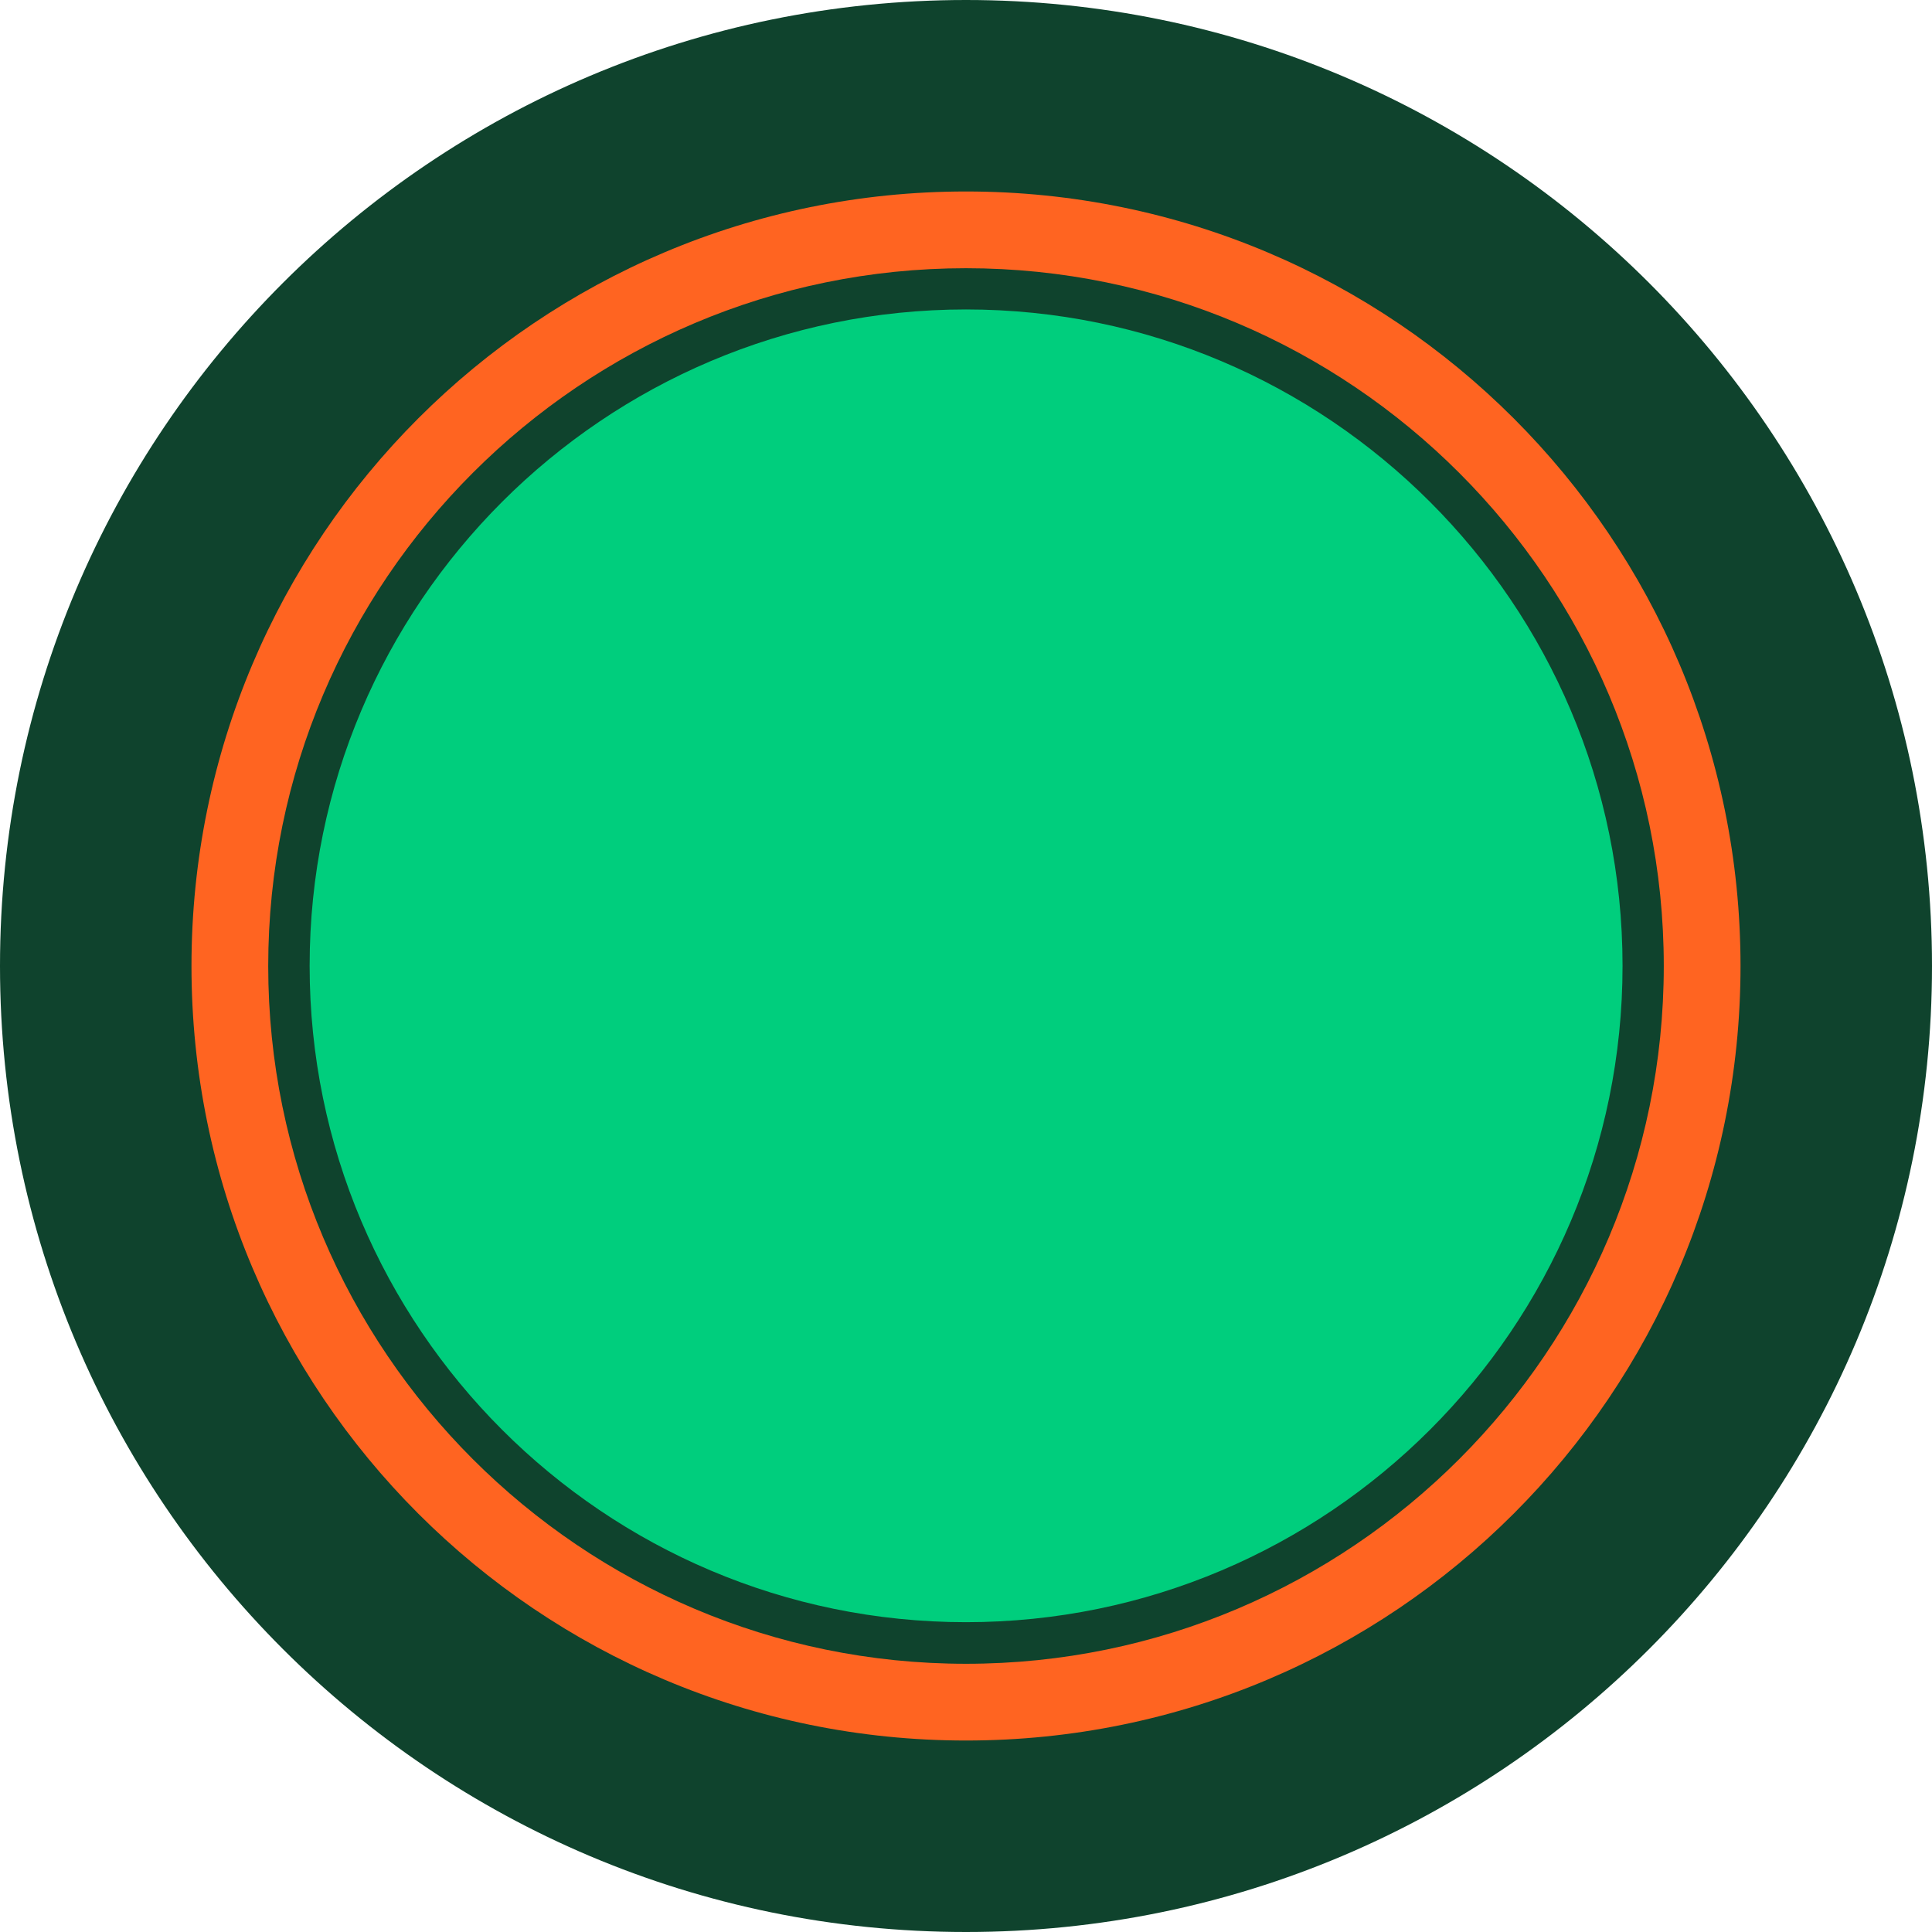
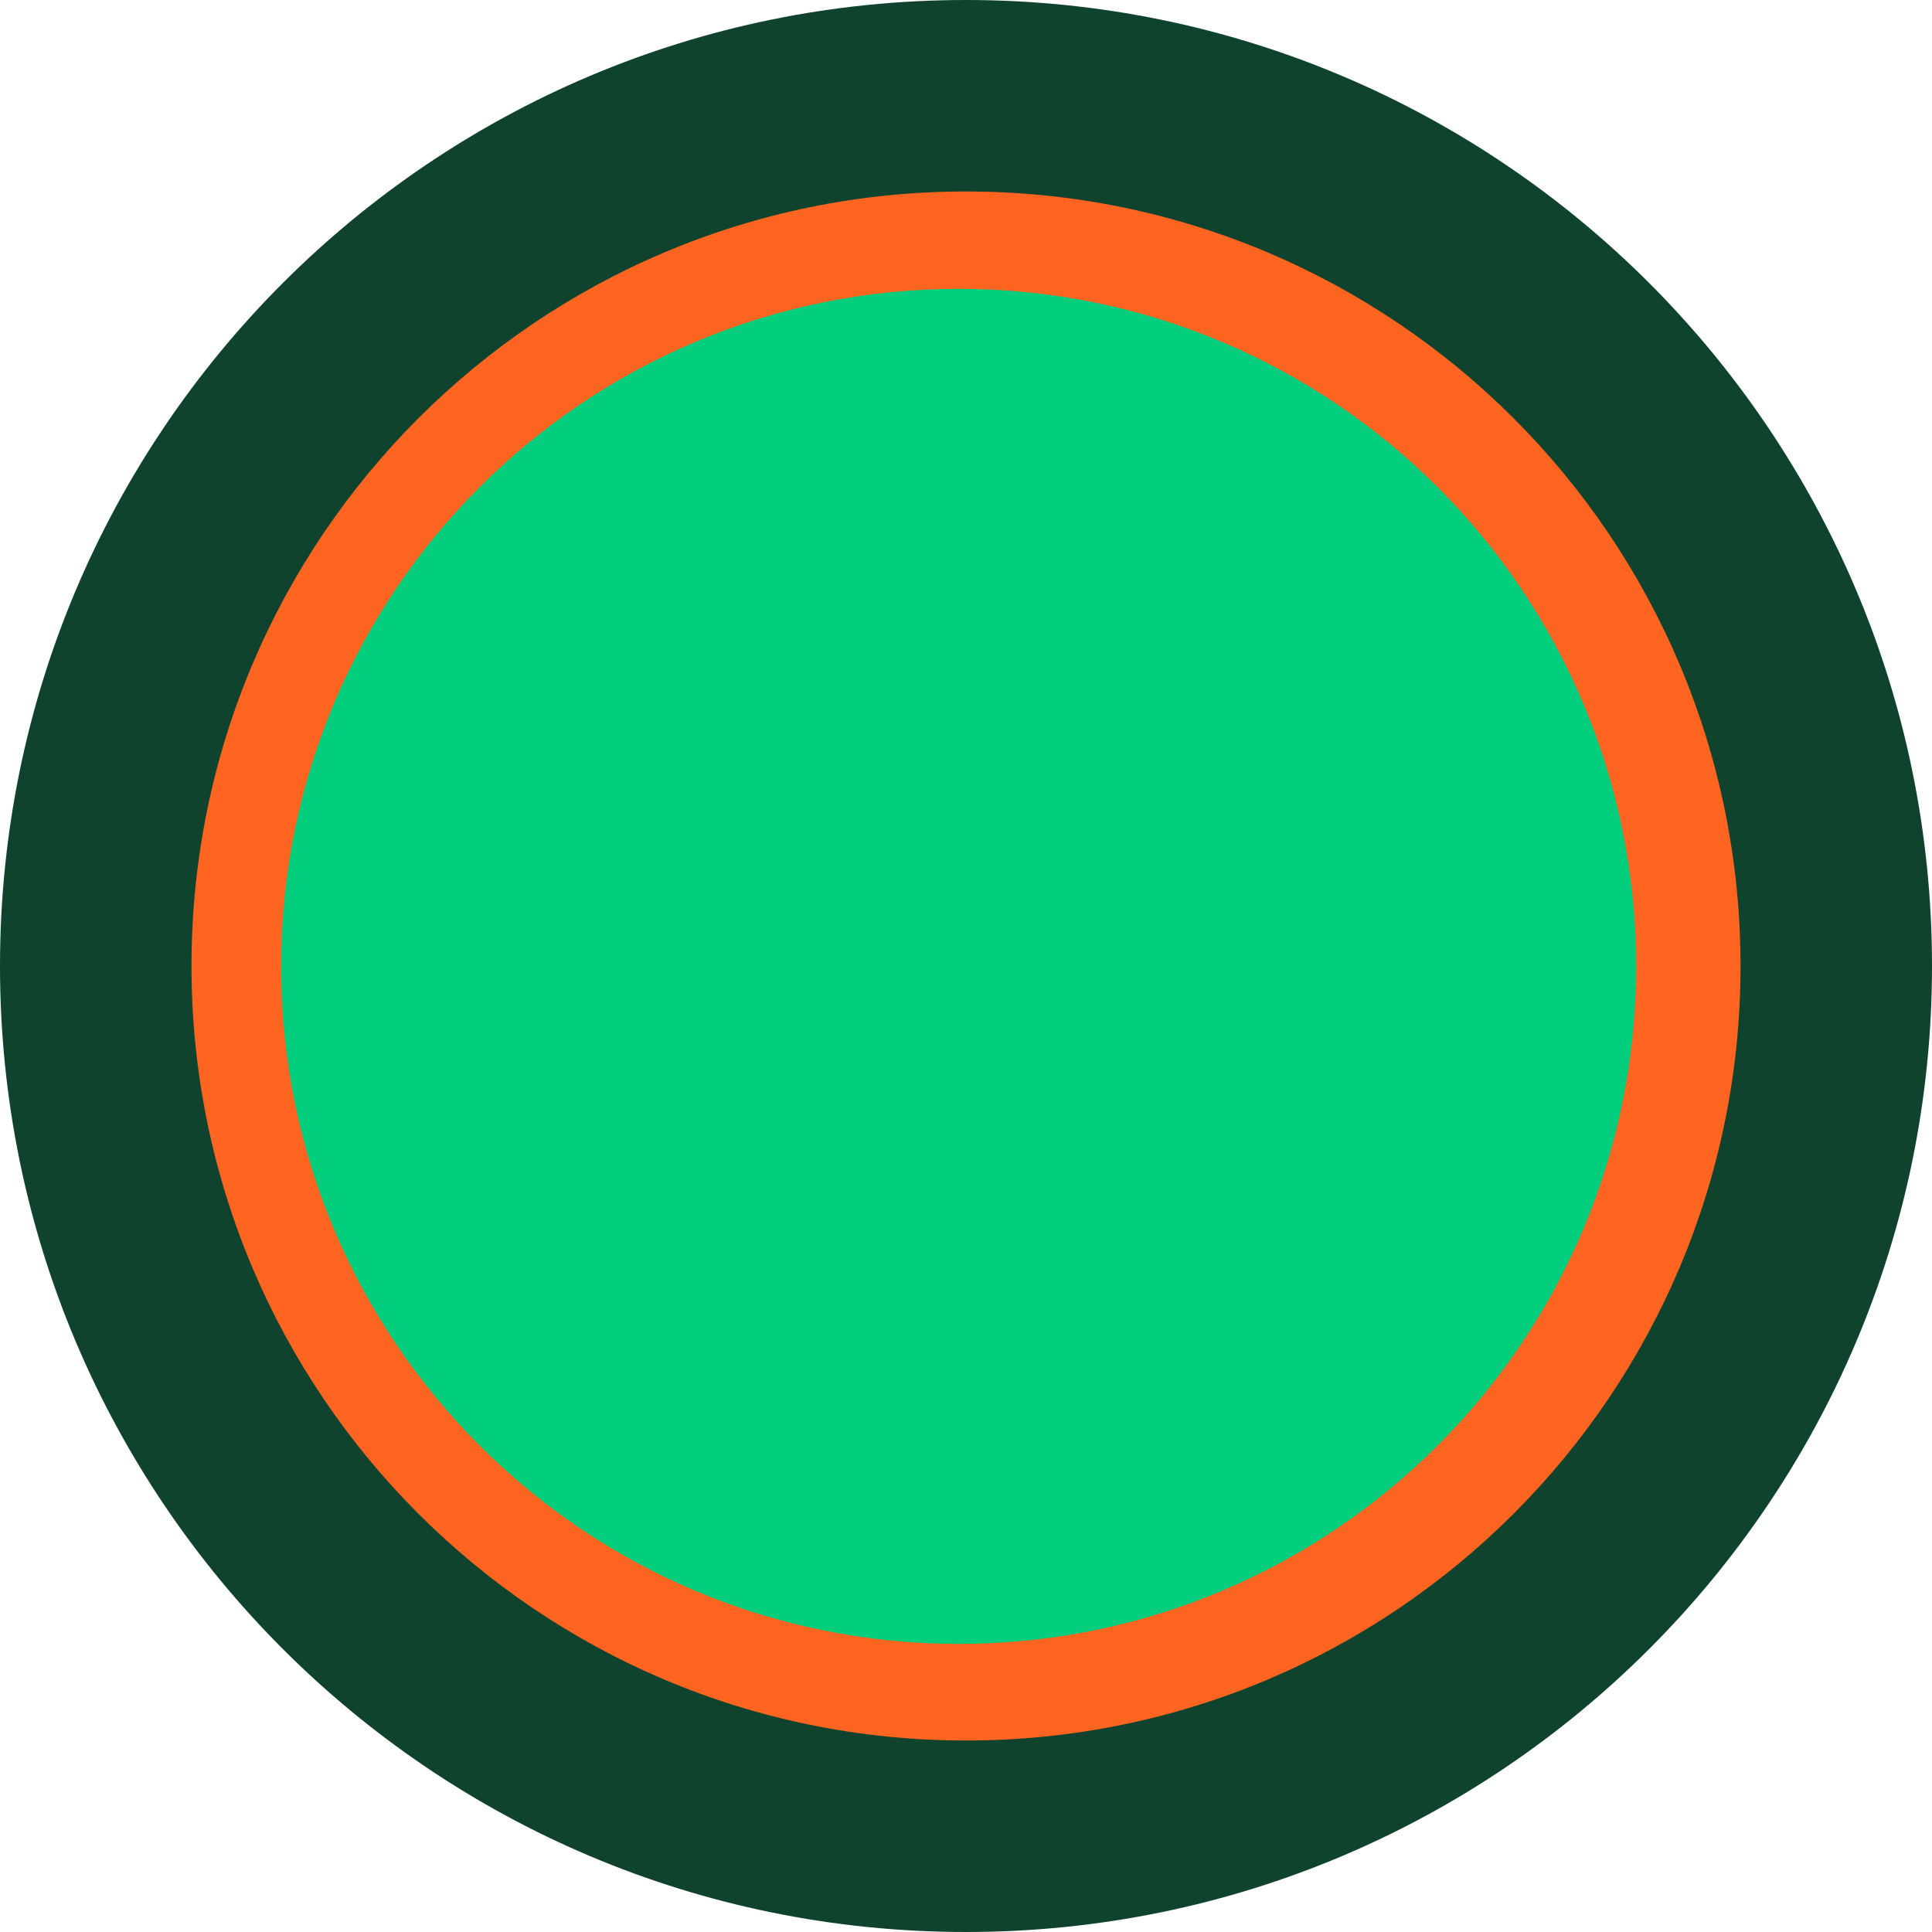
<svg xmlns="http://www.w3.org/2000/svg" width="64" height="64" viewBox="0 0 64 64" fill="none">
  <path d="M0 32C0 14.325 14.325 0 32 0C49.675 0 64 14.325 64 32C64 49.675 49.675 64 32 64C14.325 64 0 49.675 0 32Z" fill="#0F432D" />
  <path d="M6.343 32C6.343 17.829 17.829 6.343 32 6.343C46.17 6.343 57.657 17.829 57.657 32C57.657 46.171 46.17 57.657 32 57.657C17.829 57.657 6.343 46.171 6.343 32Z" fill="#FF6421" />
  <path d="M9.312 32.012C9.312 19.617 19.361 9.568 31.756 9.568C44.151 9.568 54.2 19.617 54.2 32.012C54.2 44.407 44.151 54.456 31.756 54.456C19.361 54.456 9.312 44.407 9.312 32.012Z" fill="#00CE7D" />
-   <path d="M32 55.115C19.255 55.115 8.885 44.745 8.885 32C8.885 19.255 19.255 8.885 32 8.885C44.745 8.885 55.115 19.255 55.115 32C55.115 44.745 44.745 55.115 32 55.115ZM32 10.251C20.009 10.251 10.257 20.003 10.257 31.994C10.257 43.985 20.009 53.737 32 53.737C43.991 53.737 53.749 43.985 53.749 31.994C53.749 20.003 43.991 10.251 32 10.251Z" fill="#0F432D" />
</svg>